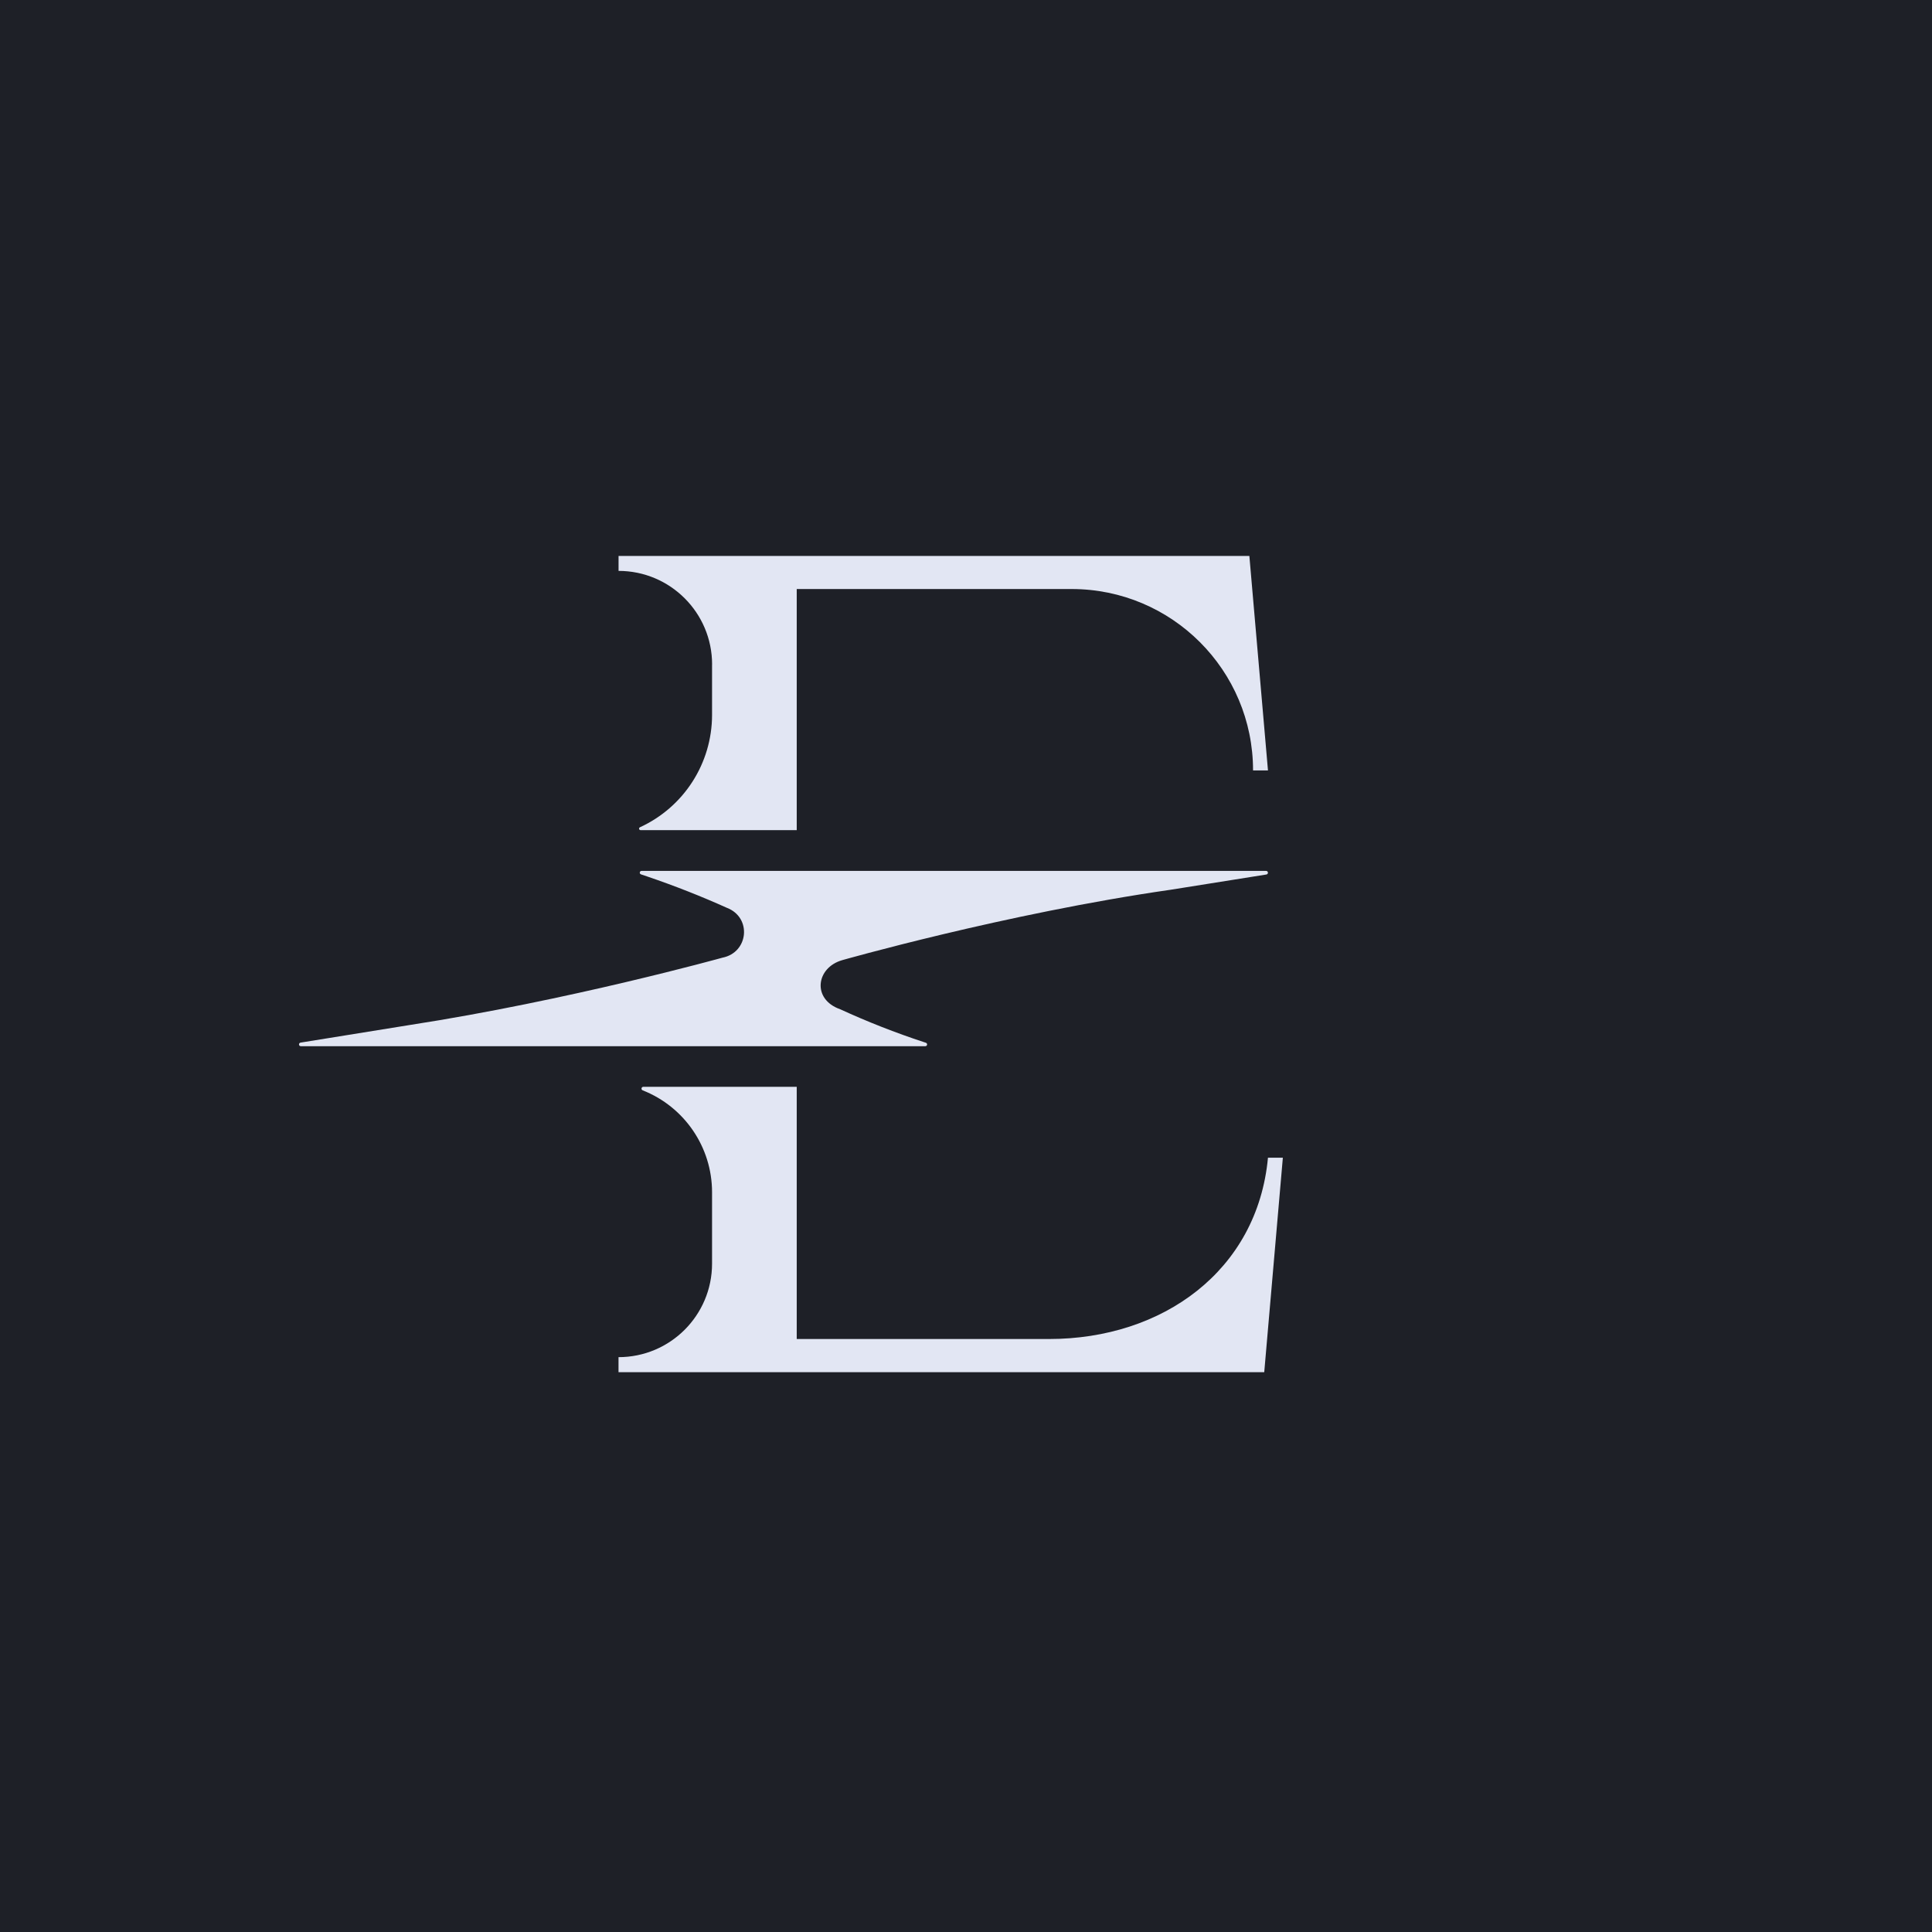
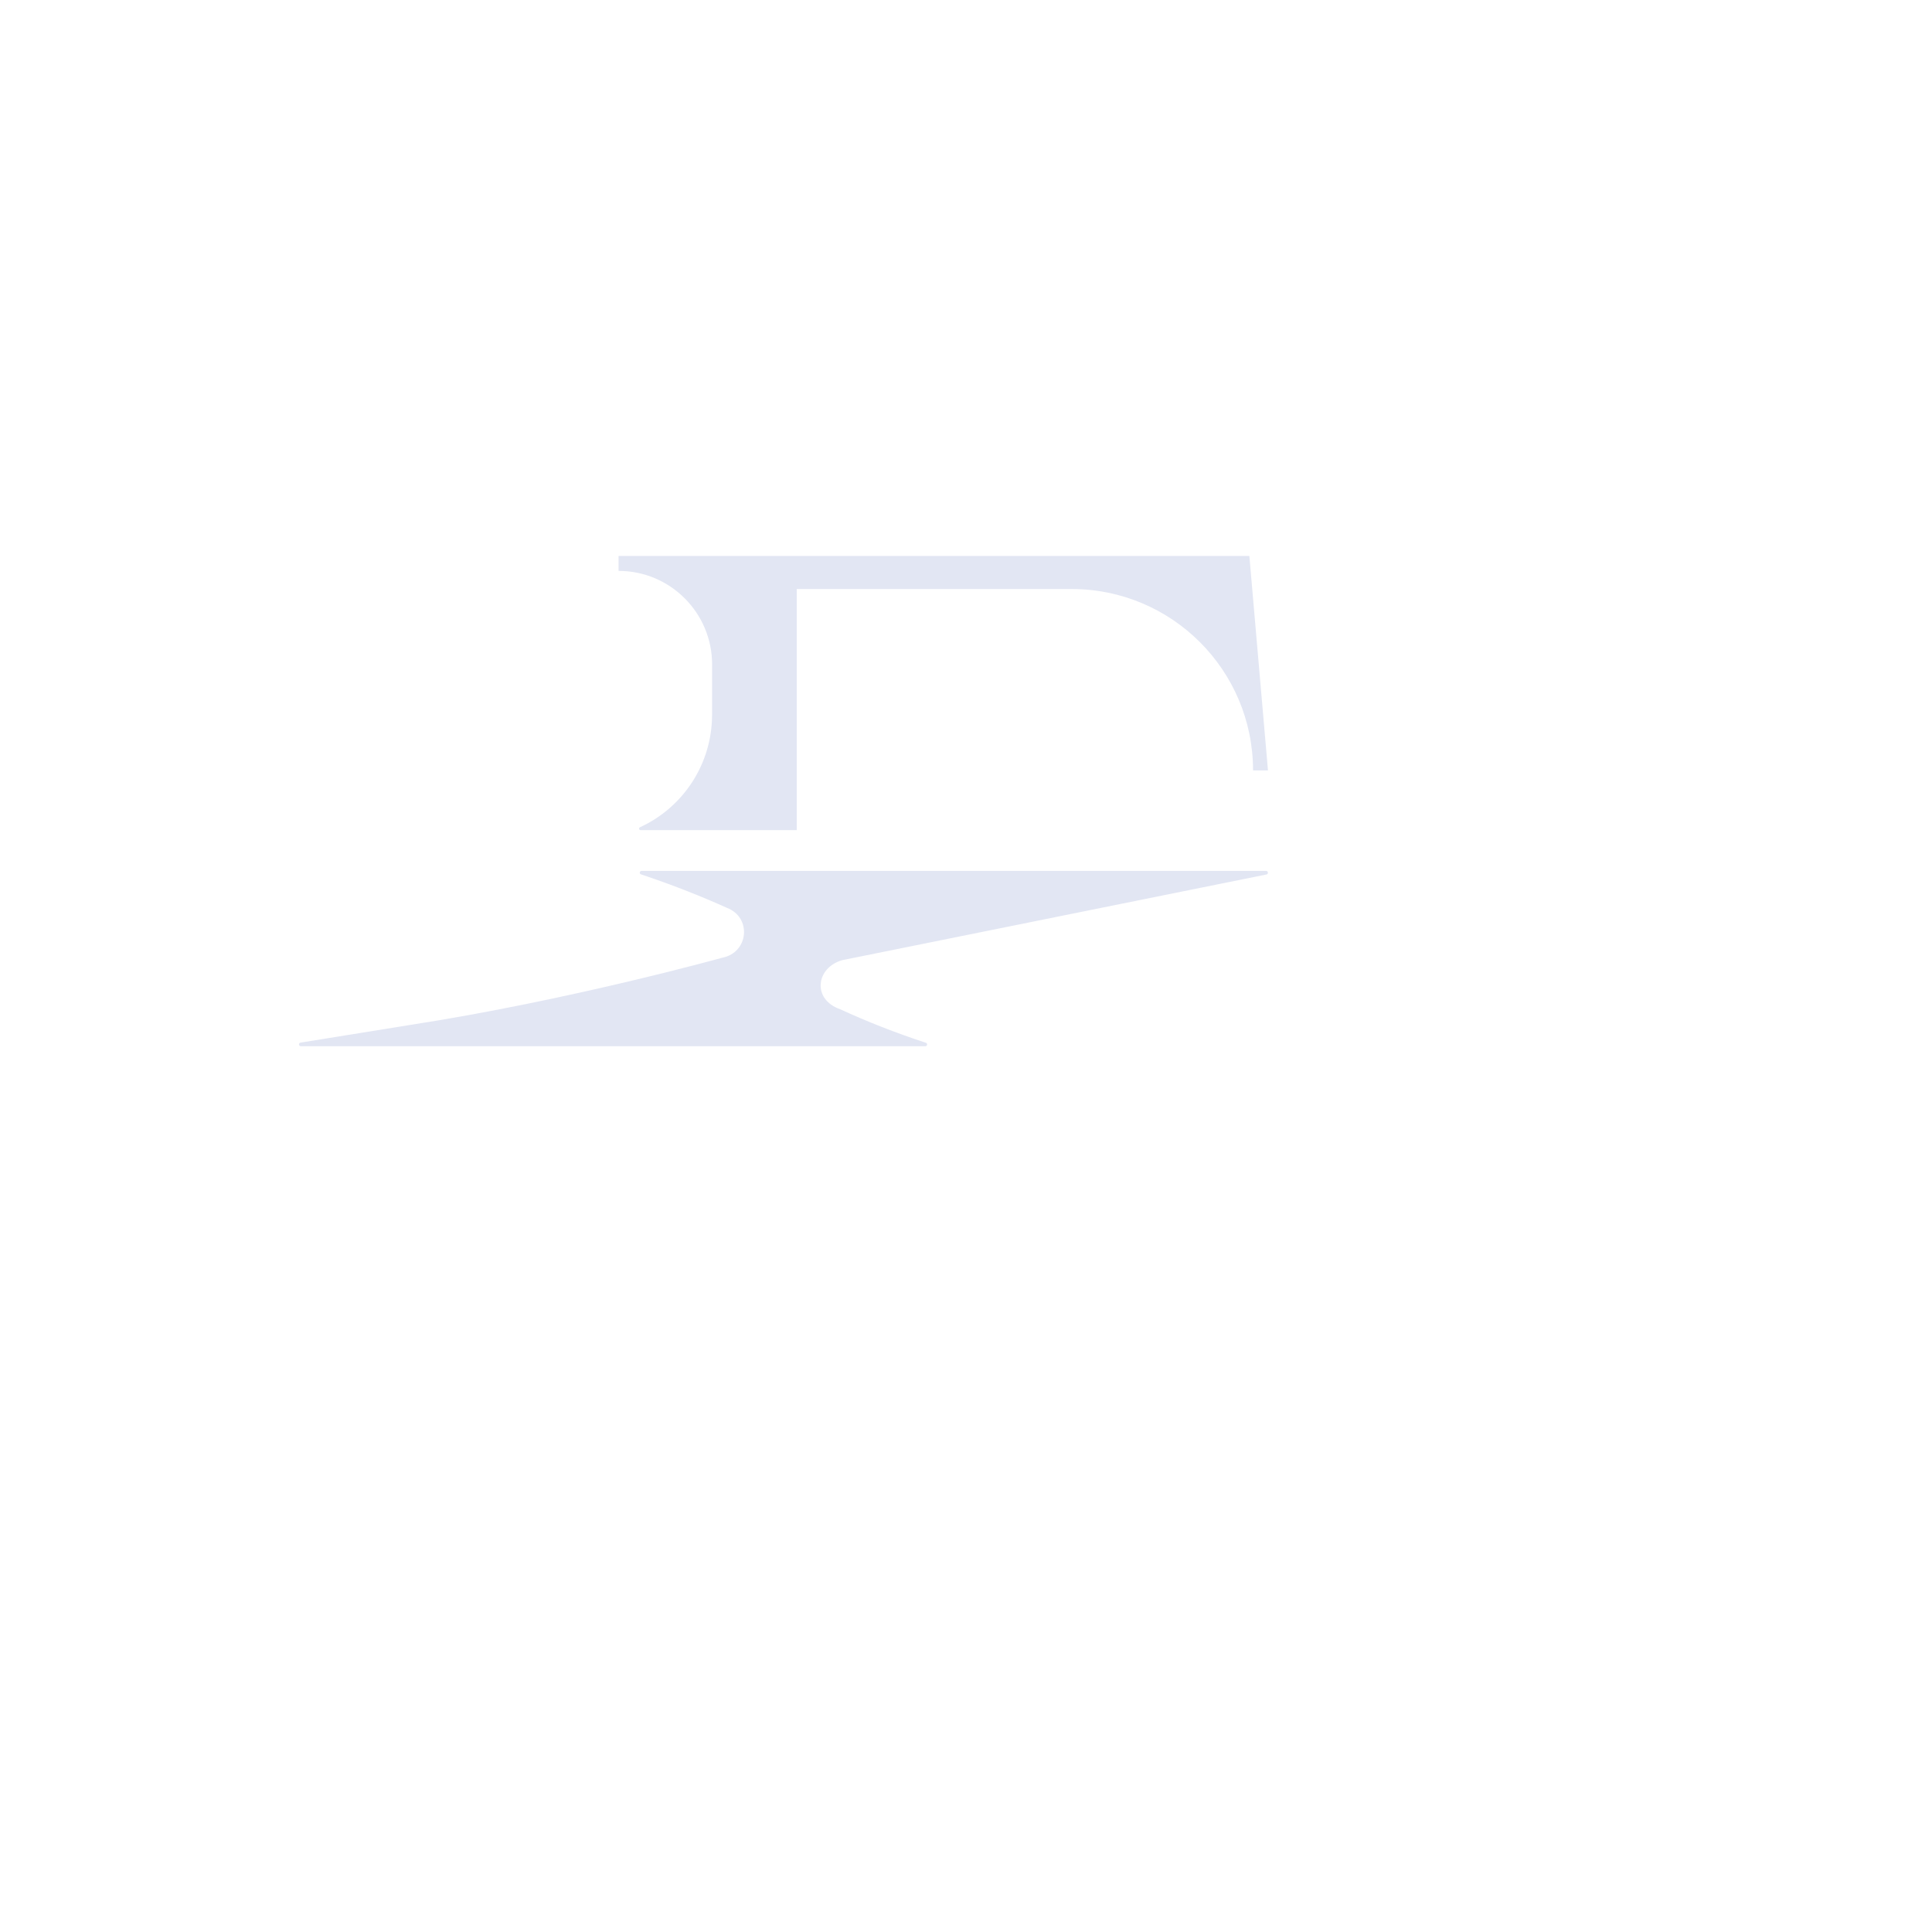
<svg xmlns="http://www.w3.org/2000/svg" width="500" height="500" viewBox="0 0 500 500" fill="none">
  <rect x="0" y="0" width="500" height="500" fill="#808080" stroke="none" />
  <g clip-path="url(#clip0_5_120)">
    <rect width="500" height="500" fill="white" />
-     <rect width="500" height="500" fill="#1E2027" />
-     <path d="M327.662 225.39H166.062C165.507 225.368 165.385 226.112 165.896 226.289L167.505 226.833C174.517 229.218 181.407 231.925 188.141 234.954C194.599 237.44 193.767 246.493 186.965 247.847C186.965 247.847 147.123 258.931 105.994 265.277L77.79 269.826C77.202 269.926 77.269 270.758 77.868 270.758H239.445C240 270.769 240.122 270.026 239.6 269.859L239.157 269.715C231.756 267.285 224.5 264.434 217.443 261.194C210.076 258.62 211.186 250.421 217.965 248.49C217.144 248.723 260.093 236.43 302.998 230.261L327.728 226.322C328.316 226.234 328.25 225.39 327.651 225.39H327.662Z" fill="#E2E6F3" />
+     <path d="M327.662 225.39H166.062C165.507 225.368 165.385 226.112 165.896 226.289L167.505 226.833C174.517 229.218 181.407 231.925 188.141 234.954C194.599 237.44 193.767 246.493 186.965 247.847C186.965 247.847 147.123 258.931 105.994 265.277L77.79 269.826C77.202 269.926 77.269 270.758 77.868 270.758H239.445C240 270.769 240.122 270.026 239.6 269.859L239.157 269.715C231.756 267.285 224.5 264.434 217.443 261.194C210.076 258.62 211.186 250.421 217.965 248.49L327.728 226.322C328.316 226.234 328.25 225.39 327.651 225.39H327.662Z" fill="#E2E6F3" />
    <path d="M184.28 171.946V185.004C184.28 197.52 176.991 208.881 165.618 214.096C165.241 214.273 165.363 214.839 165.785 214.839H206.193V152.44H277.346C303.275 152.44 324.289 173.454 324.289 199.384H328.15L323.335 143.886H160.082V147.747C173.44 147.747 184.291 158.587 184.291 171.957L184.28 171.946Z" fill="#E2E6F3" />
-     <path d="M328.15 299.605C325.421 328.874 300.867 346.537 271.476 346.537H206.193V281.265H166.495C165.973 281.265 165.84 281.986 166.317 282.175C177.157 286.447 184.28 296.909 184.28 308.559V327.021C184.28 333.723 181.562 339.769 177.191 344.141C172.808 348.523 166.75 351.231 160.071 351.231V355.114H327.185L332 299.616H328.139L328.15 299.605Z" fill="#E2E6F3" />
  </g>
  <defs>
    <clipPath id="clip0_5_120">
      <rect width="500" height="500" fill="white" />
    </clipPath>
  </defs>
</svg>